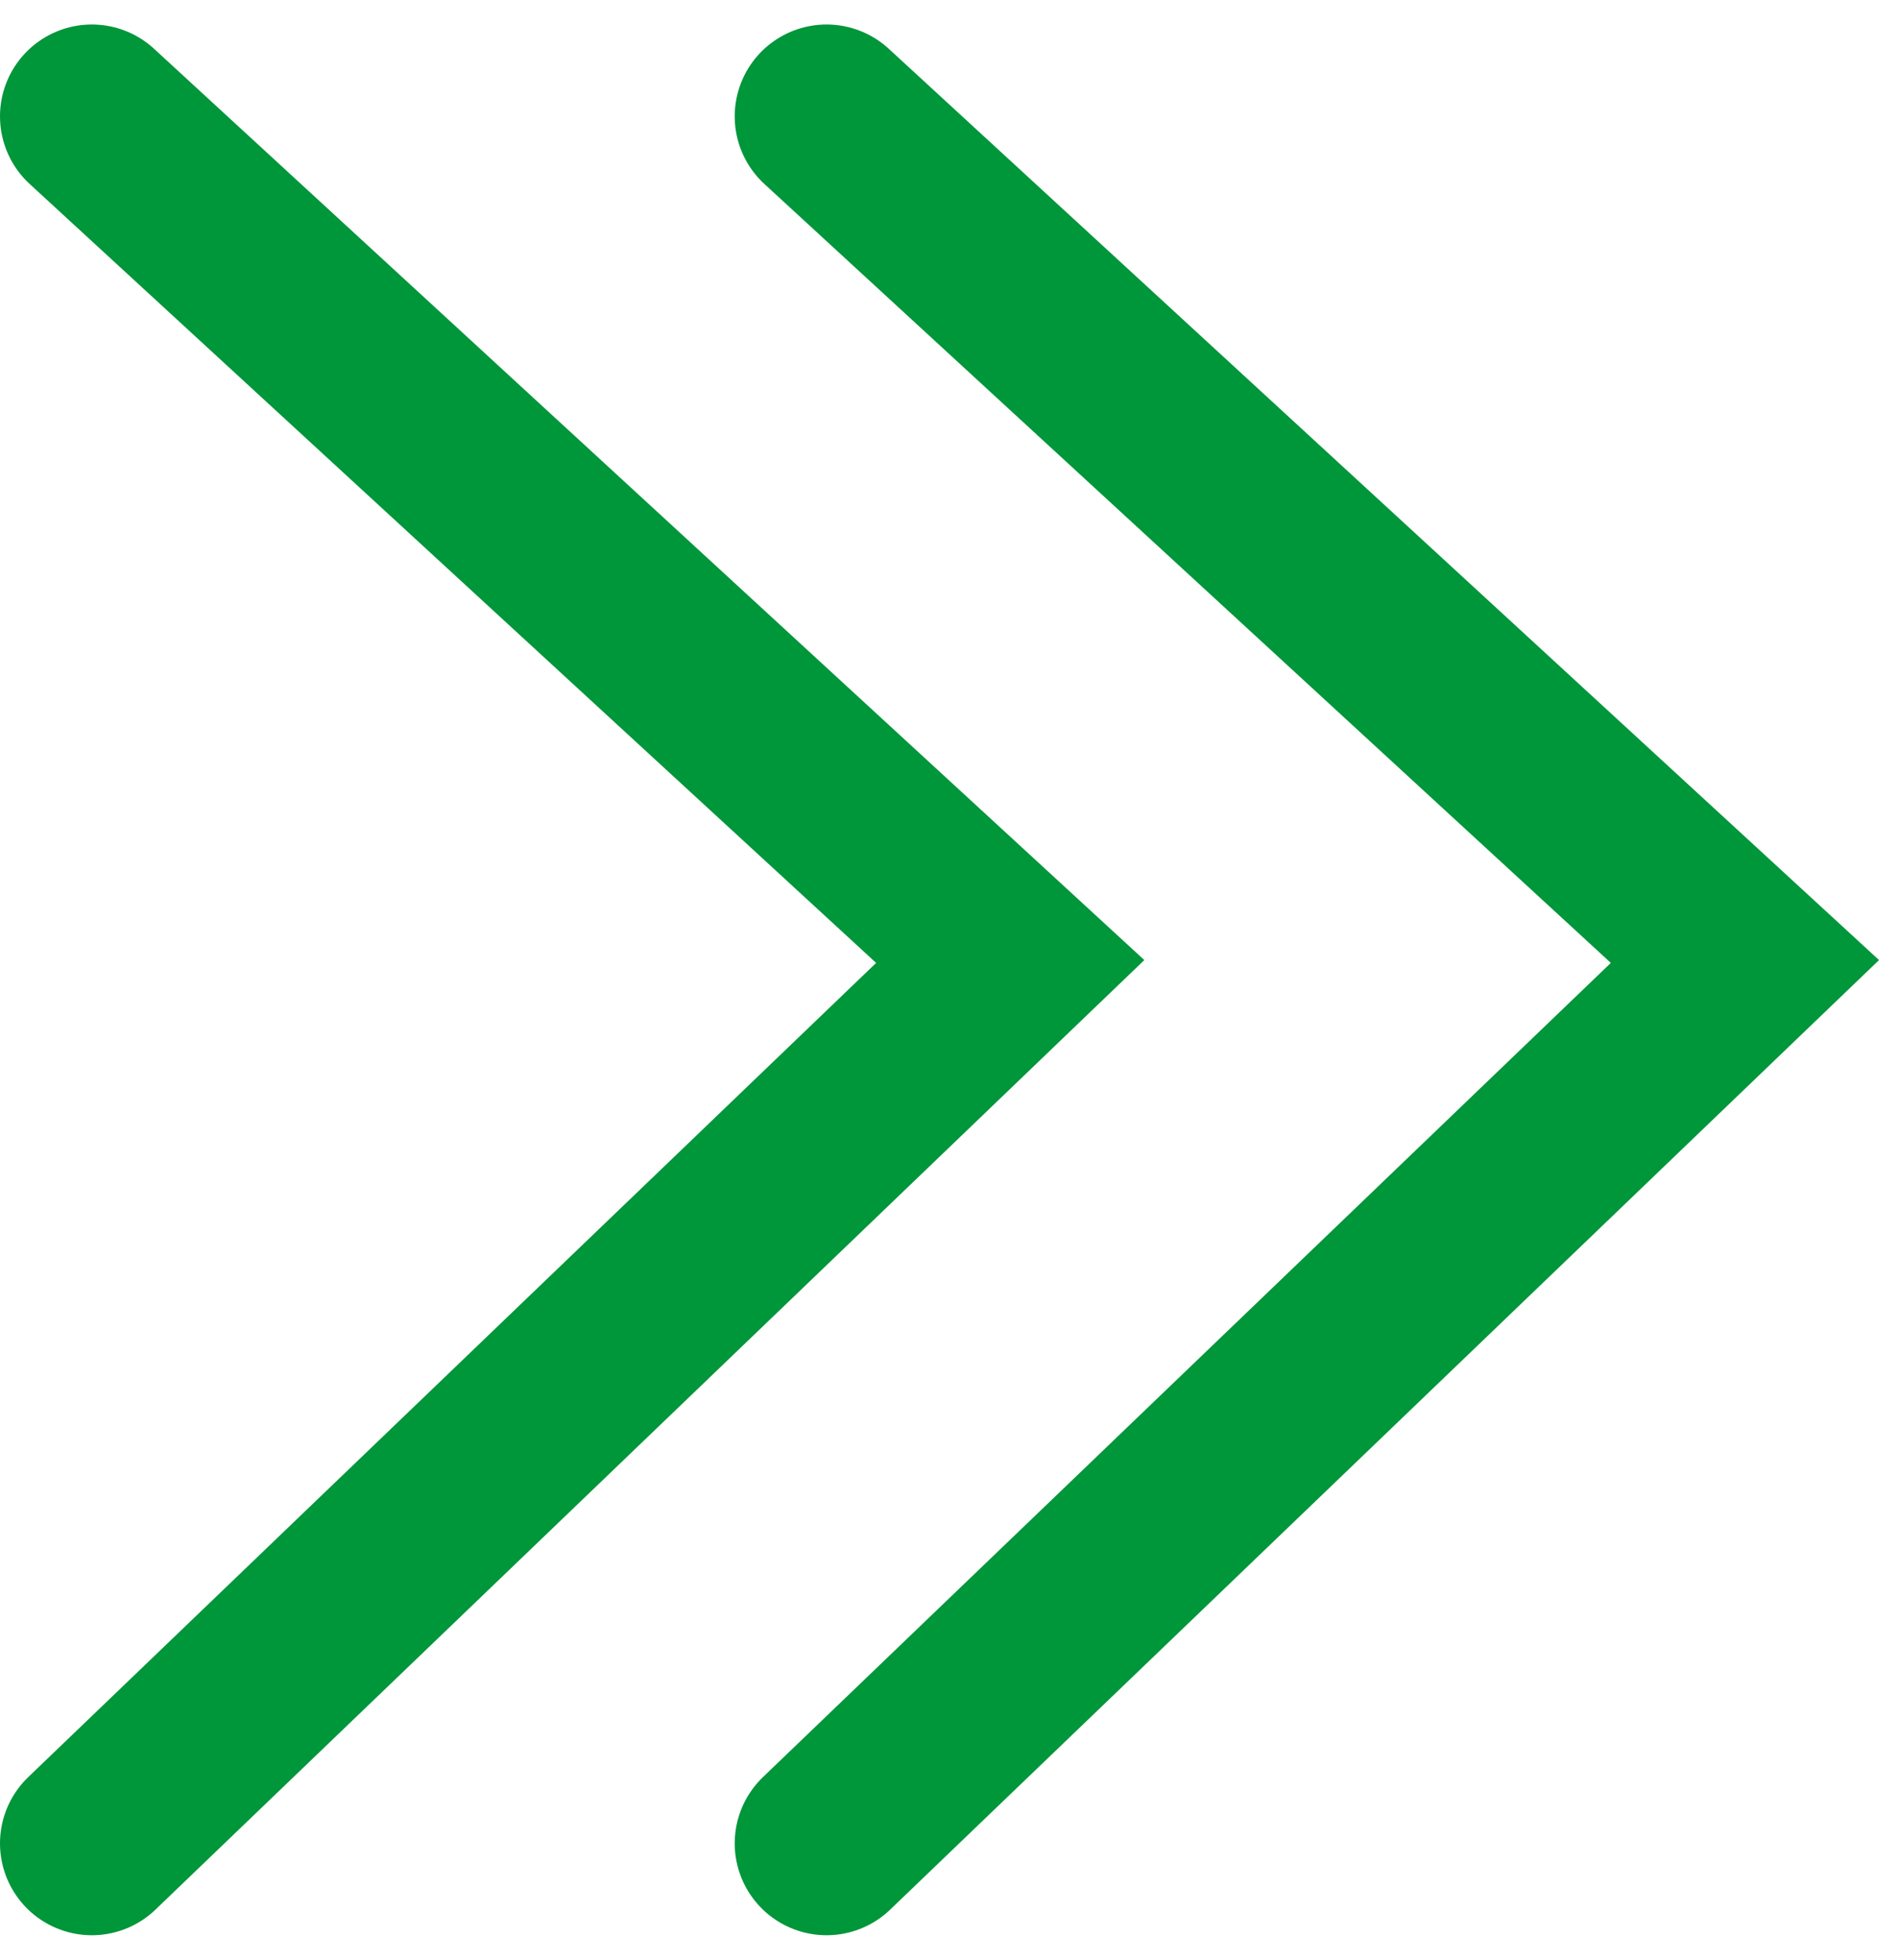
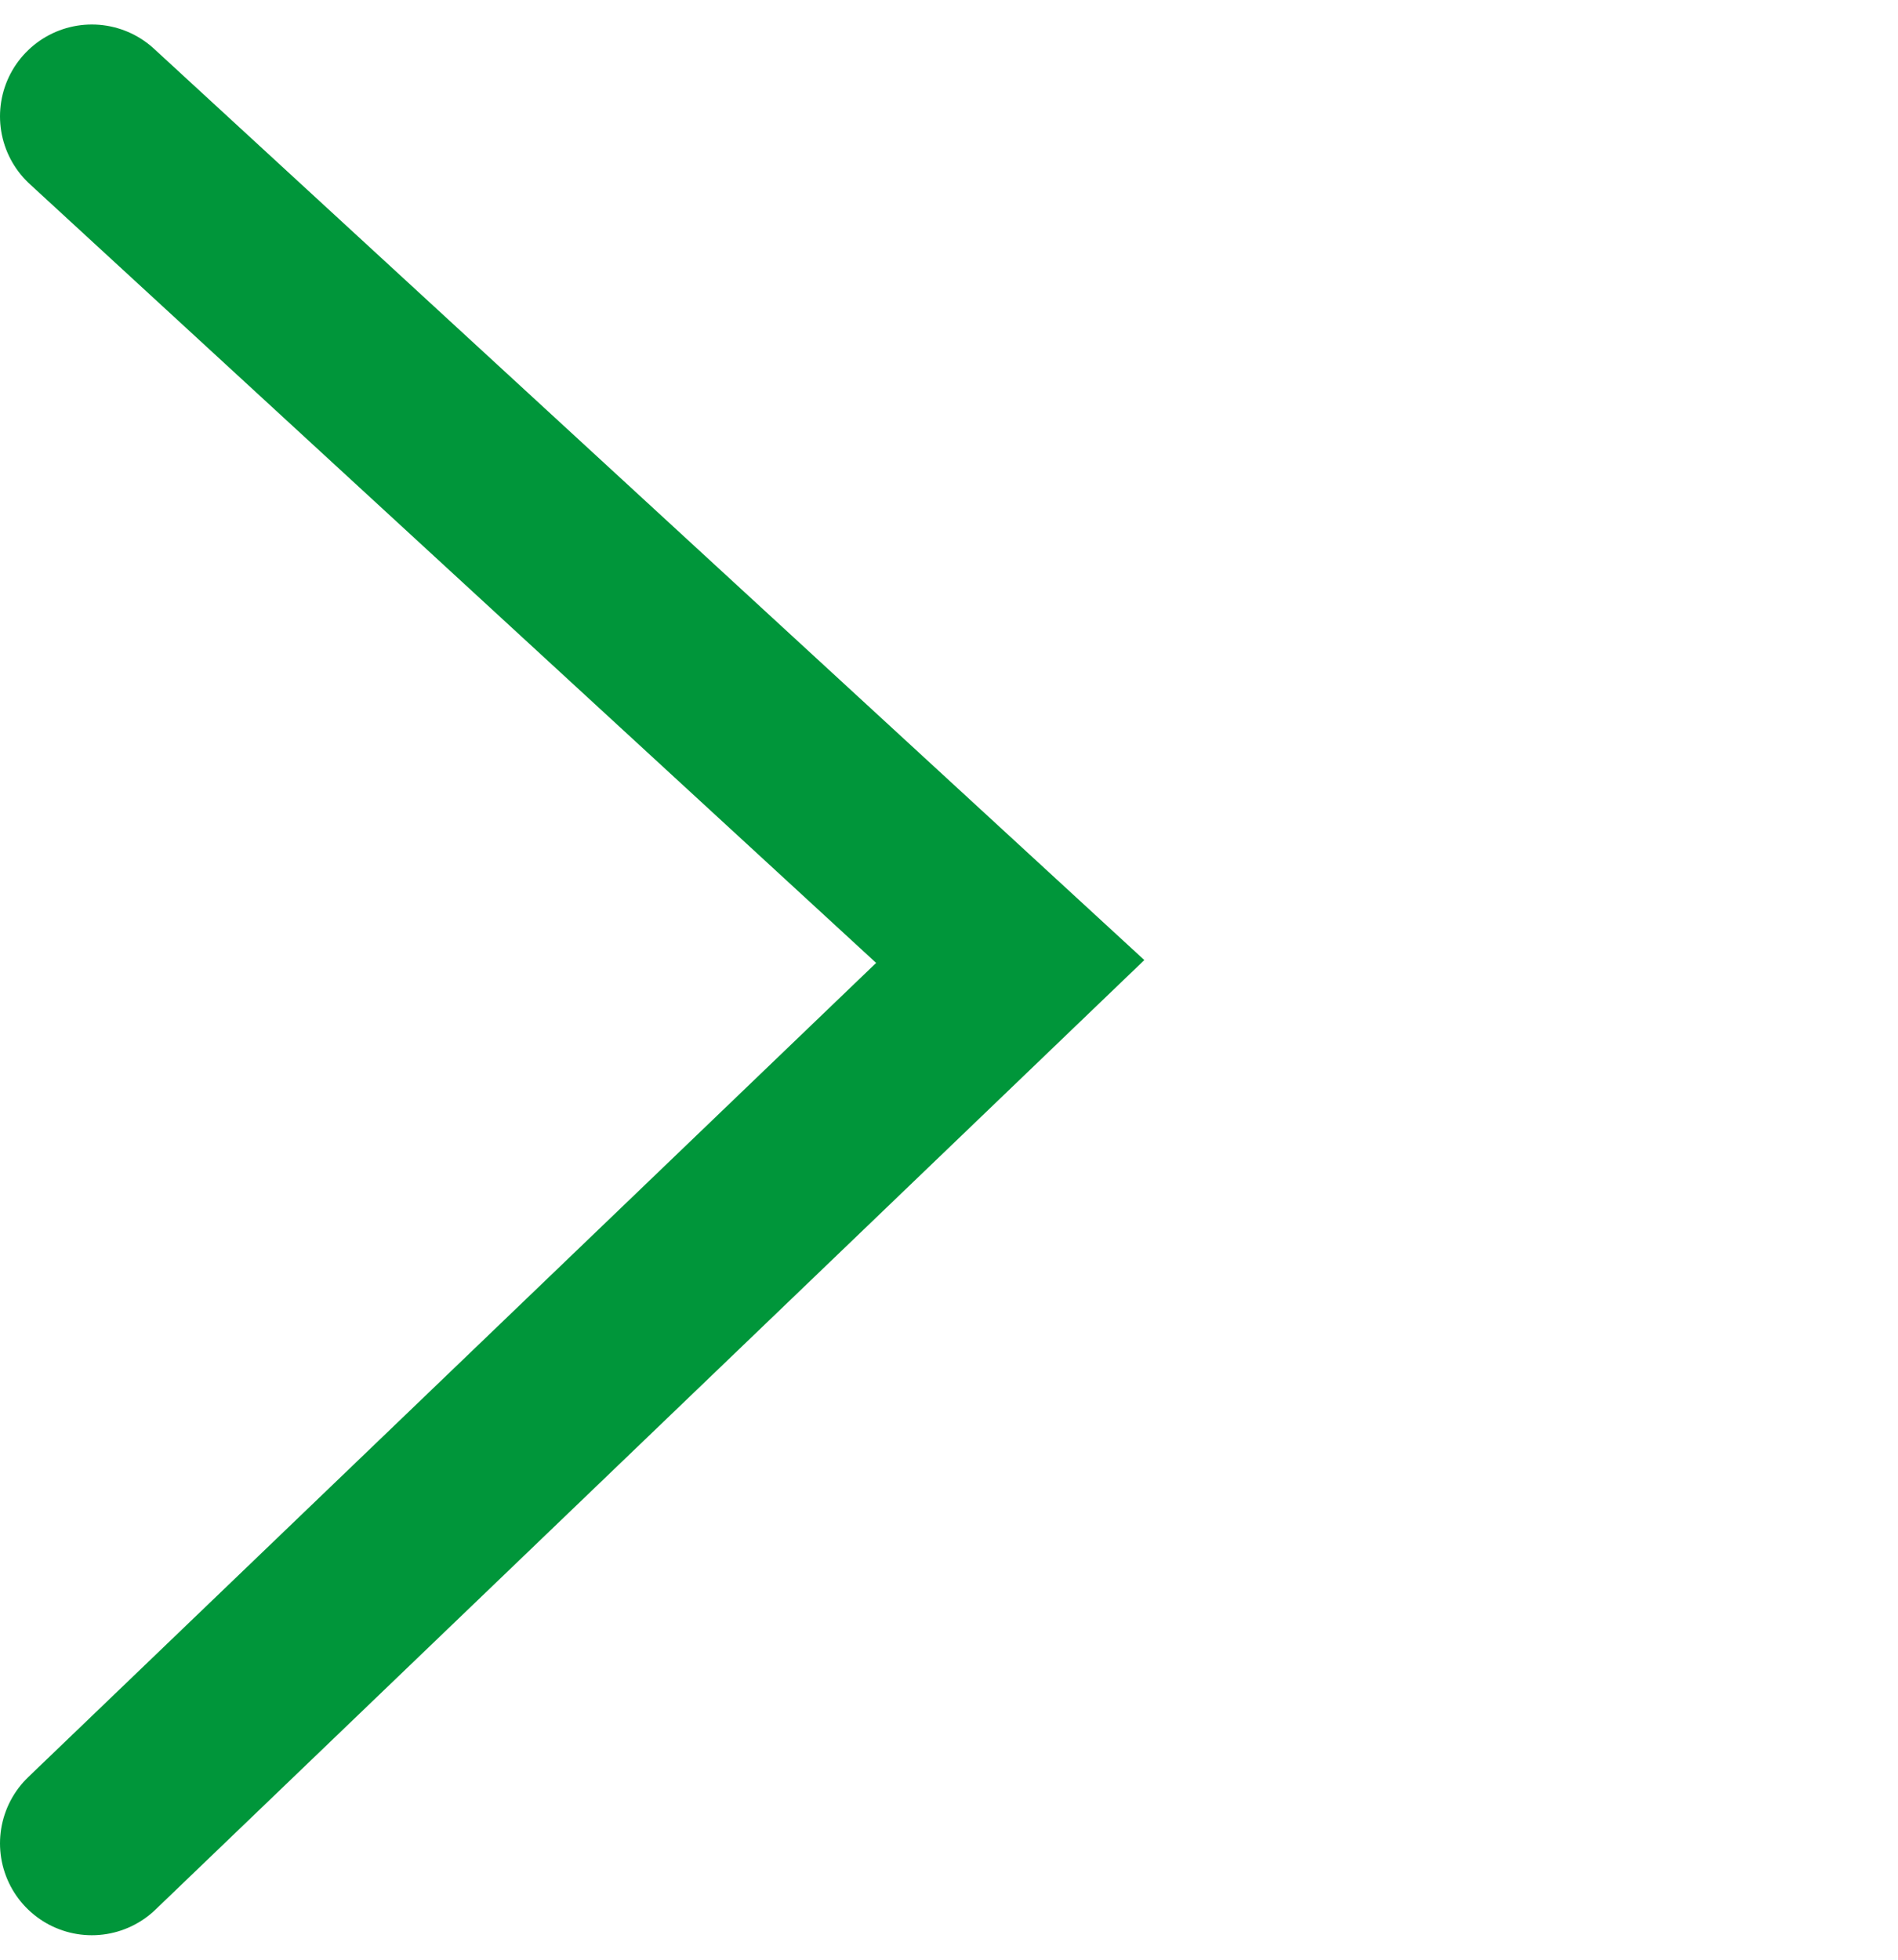
<svg xmlns="http://www.w3.org/2000/svg" version="1.2" viewBox="0 0 31 32" width="31" height="32">
  <style>.a{fill:none;stroke:#00963a;stroke-linecap:round;stroke-miterlimit:100;stroke-width:3}</style>
  <path class="a" d="m1.5 1.9l15 13.8-15 14.4" />
-   <path class="a" d="m13.5 1.9l15 13.8-15 14.4" />
</svg>